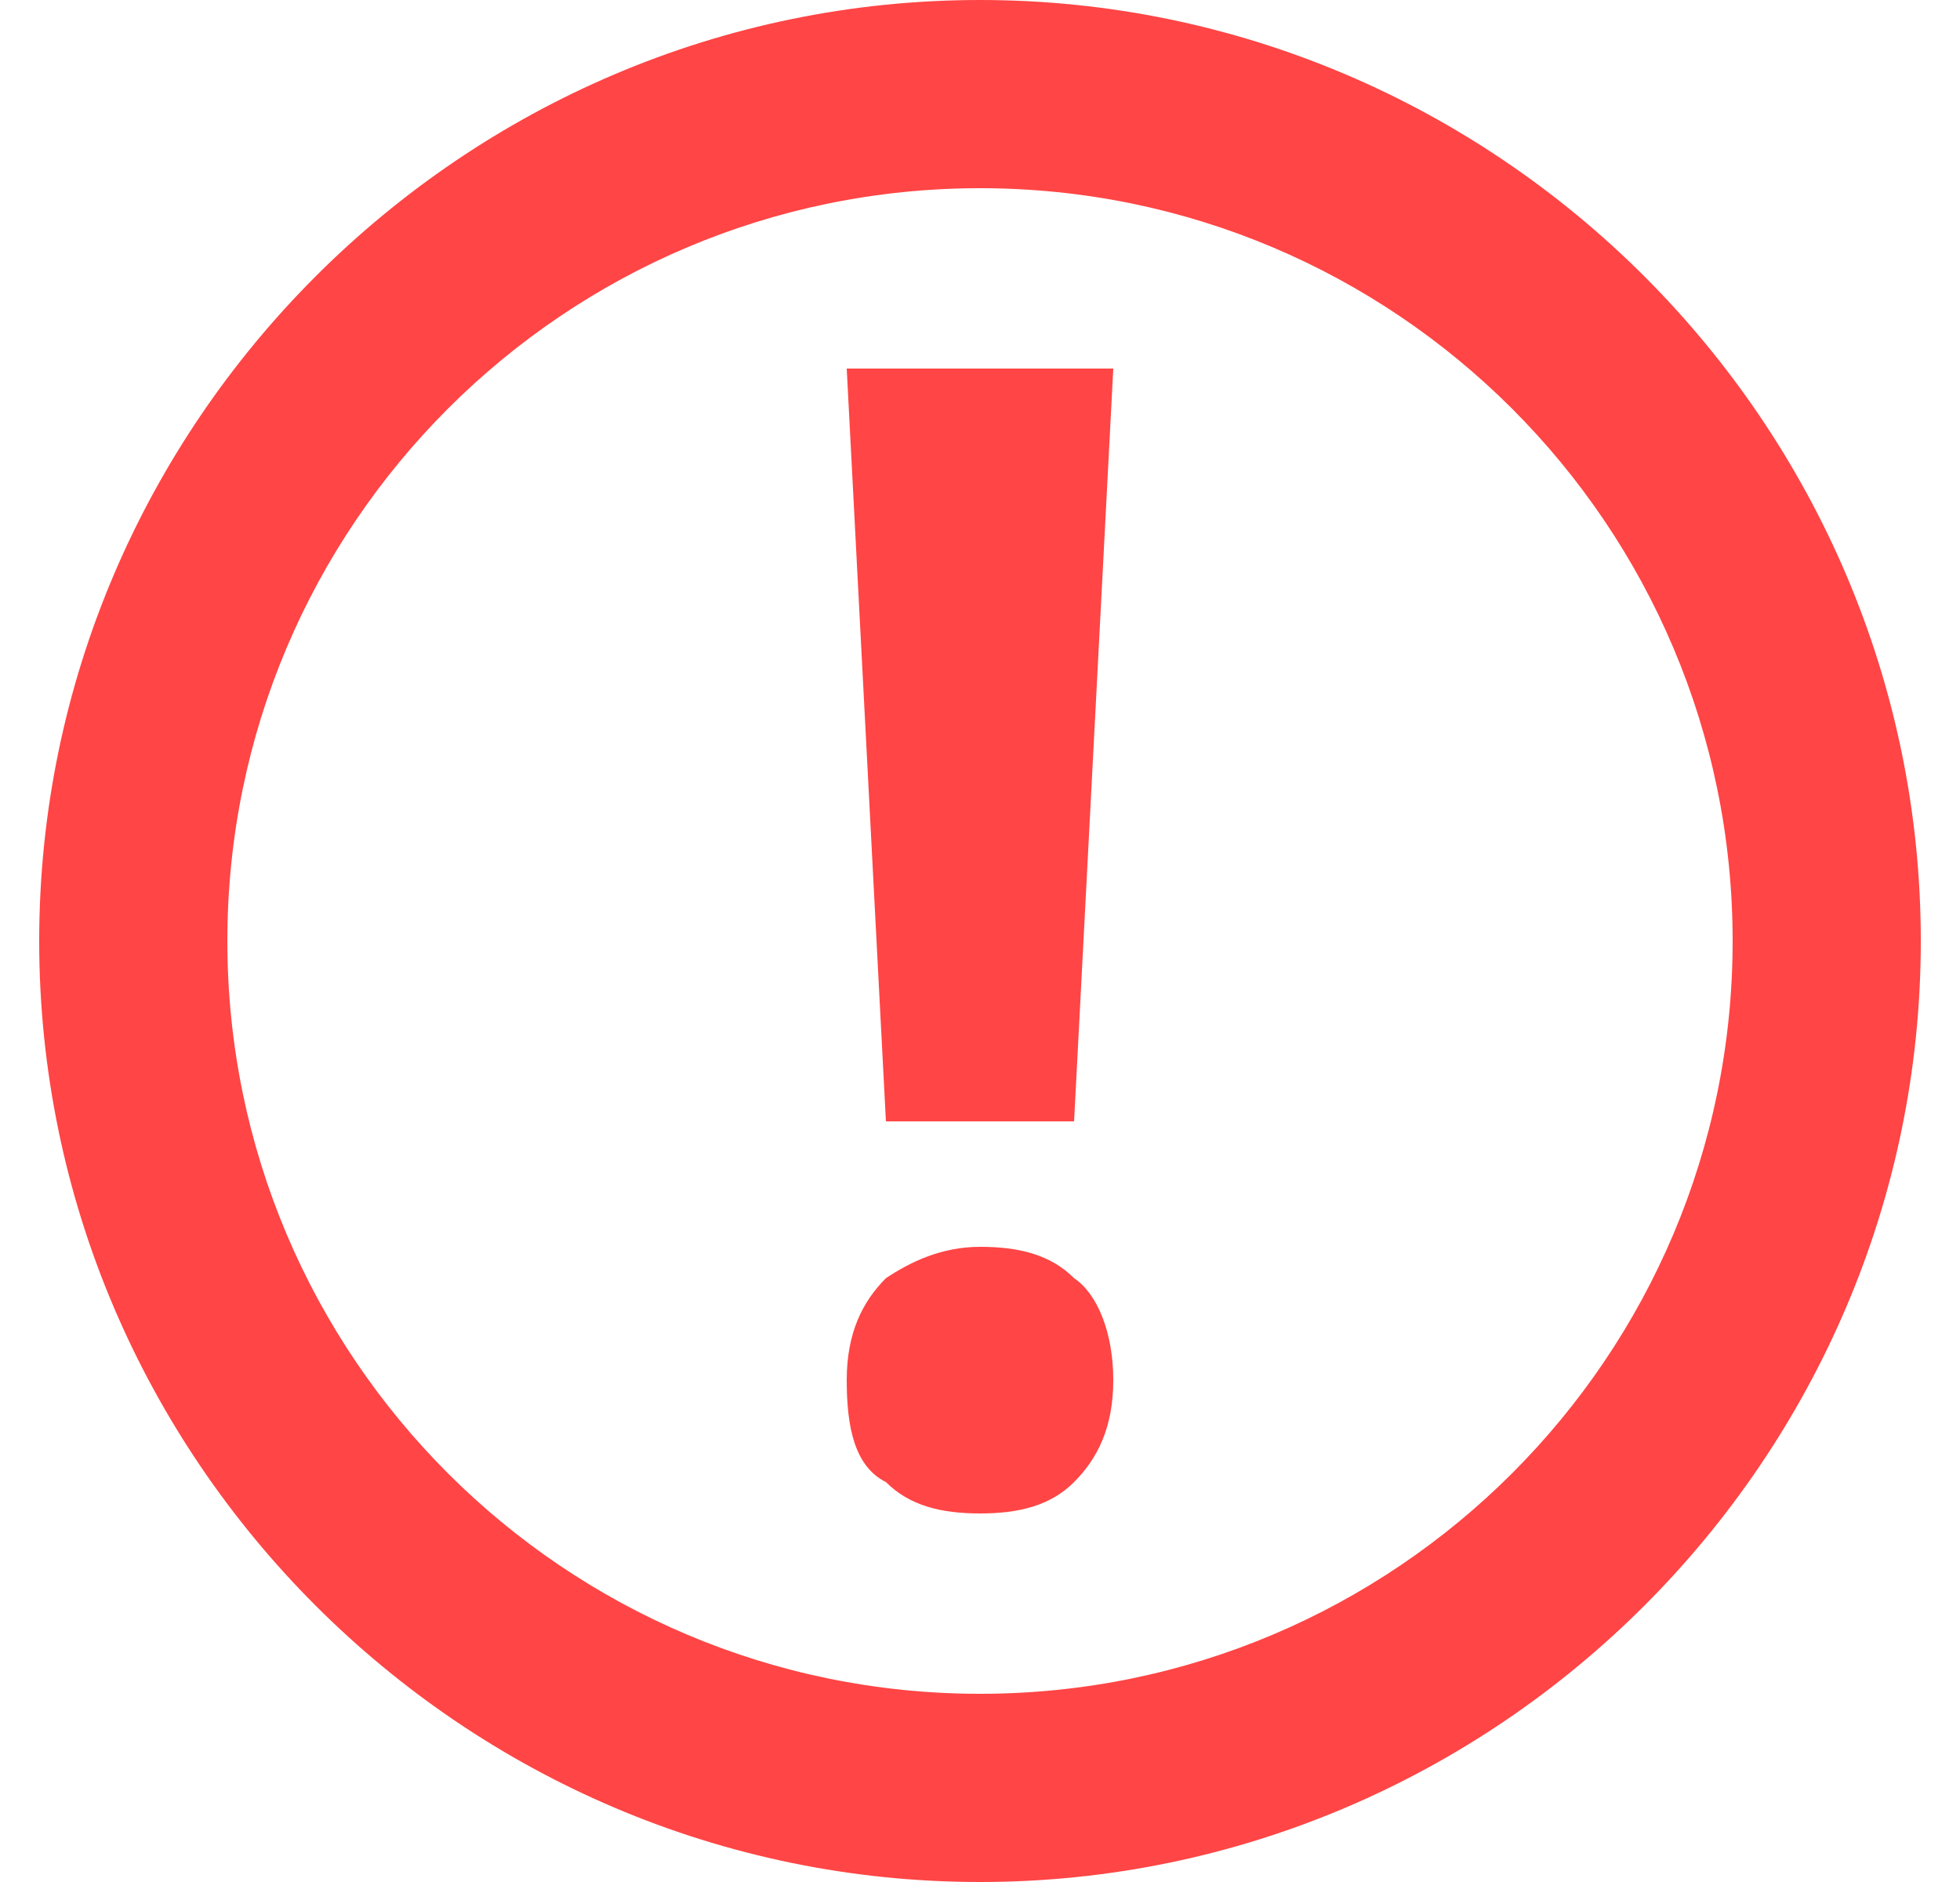
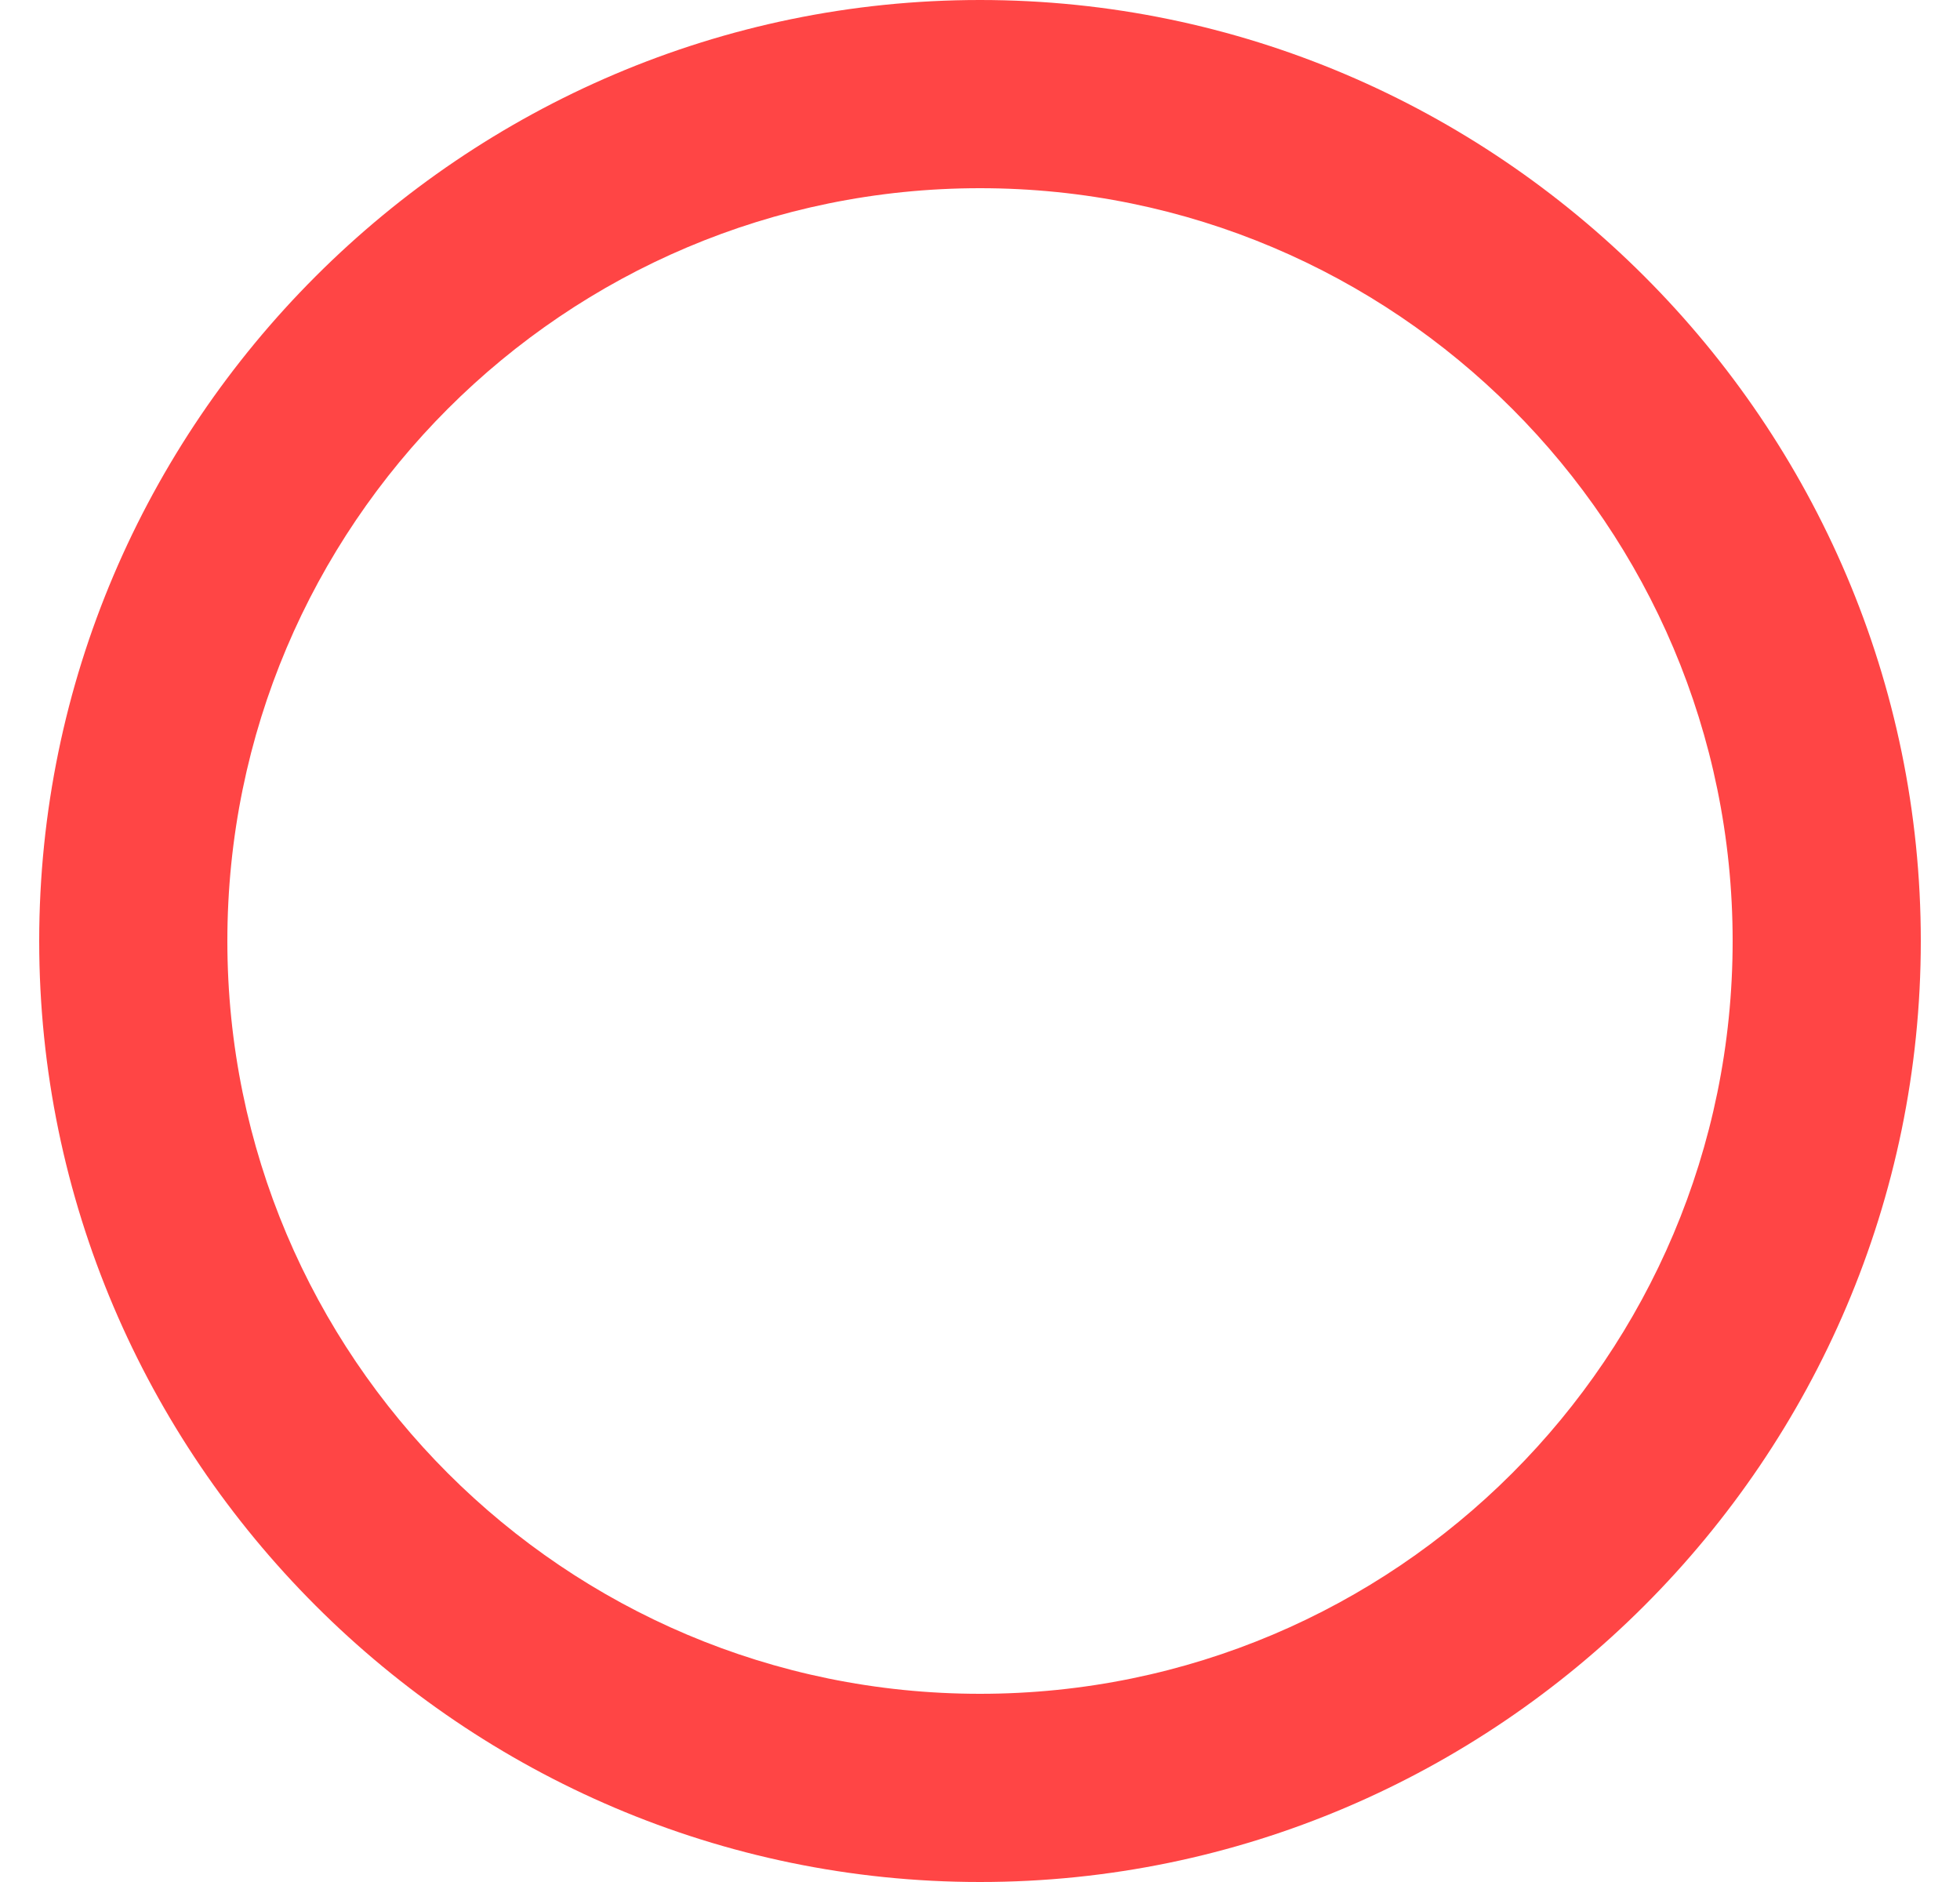
<svg xmlns="http://www.w3.org/2000/svg" version="1.1" id="Layer_1" x="0px" y="0px" viewBox="0 0 25 24" style="enable-background:new 0 0 25 24;" xml:space="preserve">
  <style type="text/css">
	.st0{fill:#FF4545;}
</style>
  <path class="st0" d="M12.5,0c-6.6,0-12,5.4-12,12c0,6.6,5.4,12,12,12c6.6,0,12-5.4,12-12C24.5,5.4,19.1,0,12.5,0z M12.5,2.4  c5.3,0,9.6,4.3,9.6,9.6c0,5.3-4.3,9.6-9.6,9.6c-5.3,0-9.6-4.3-9.6-9.6C2.9,6.7,7.2,2.4,12.5,2.4z" />
  <g>
-     <path class="st0" d="M10.8,17.6c0-0.6,0.2-1,0.5-1.3c0.3-0.2,0.7-0.4,1.2-0.4c0.5,0,0.9,0.1,1.2,0.4c0.3,0.2,0.5,0.7,0.5,1.3   c0,0.6-0.2,1-0.5,1.3c-0.3,0.3-0.7,0.4-1.2,0.4c-0.5,0-0.9-0.1-1.2-0.4C10.9,18.7,10.8,18.2,10.8,17.6z M13.7,14.3h-2.4l-0.5-9.6   h3.4L13.7,14.3z" />
-   </g>
+     </g>
</svg>